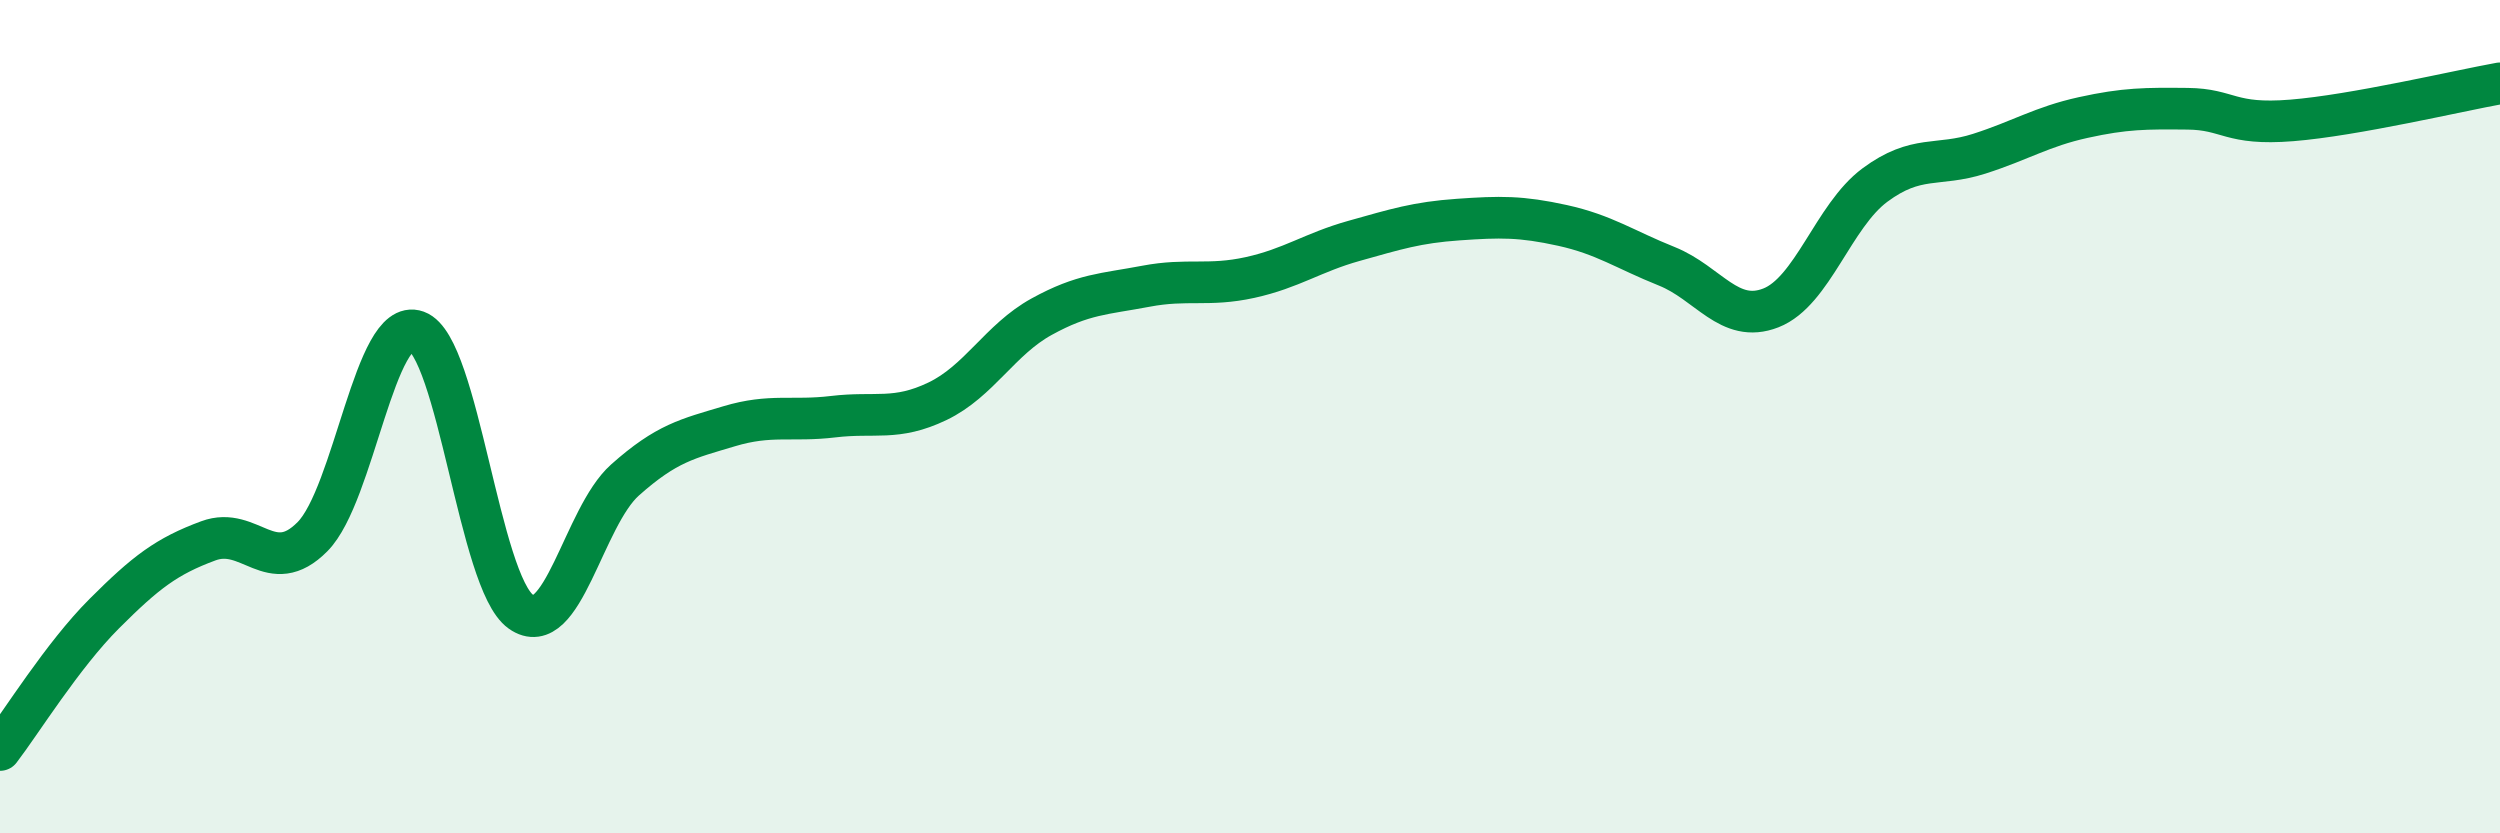
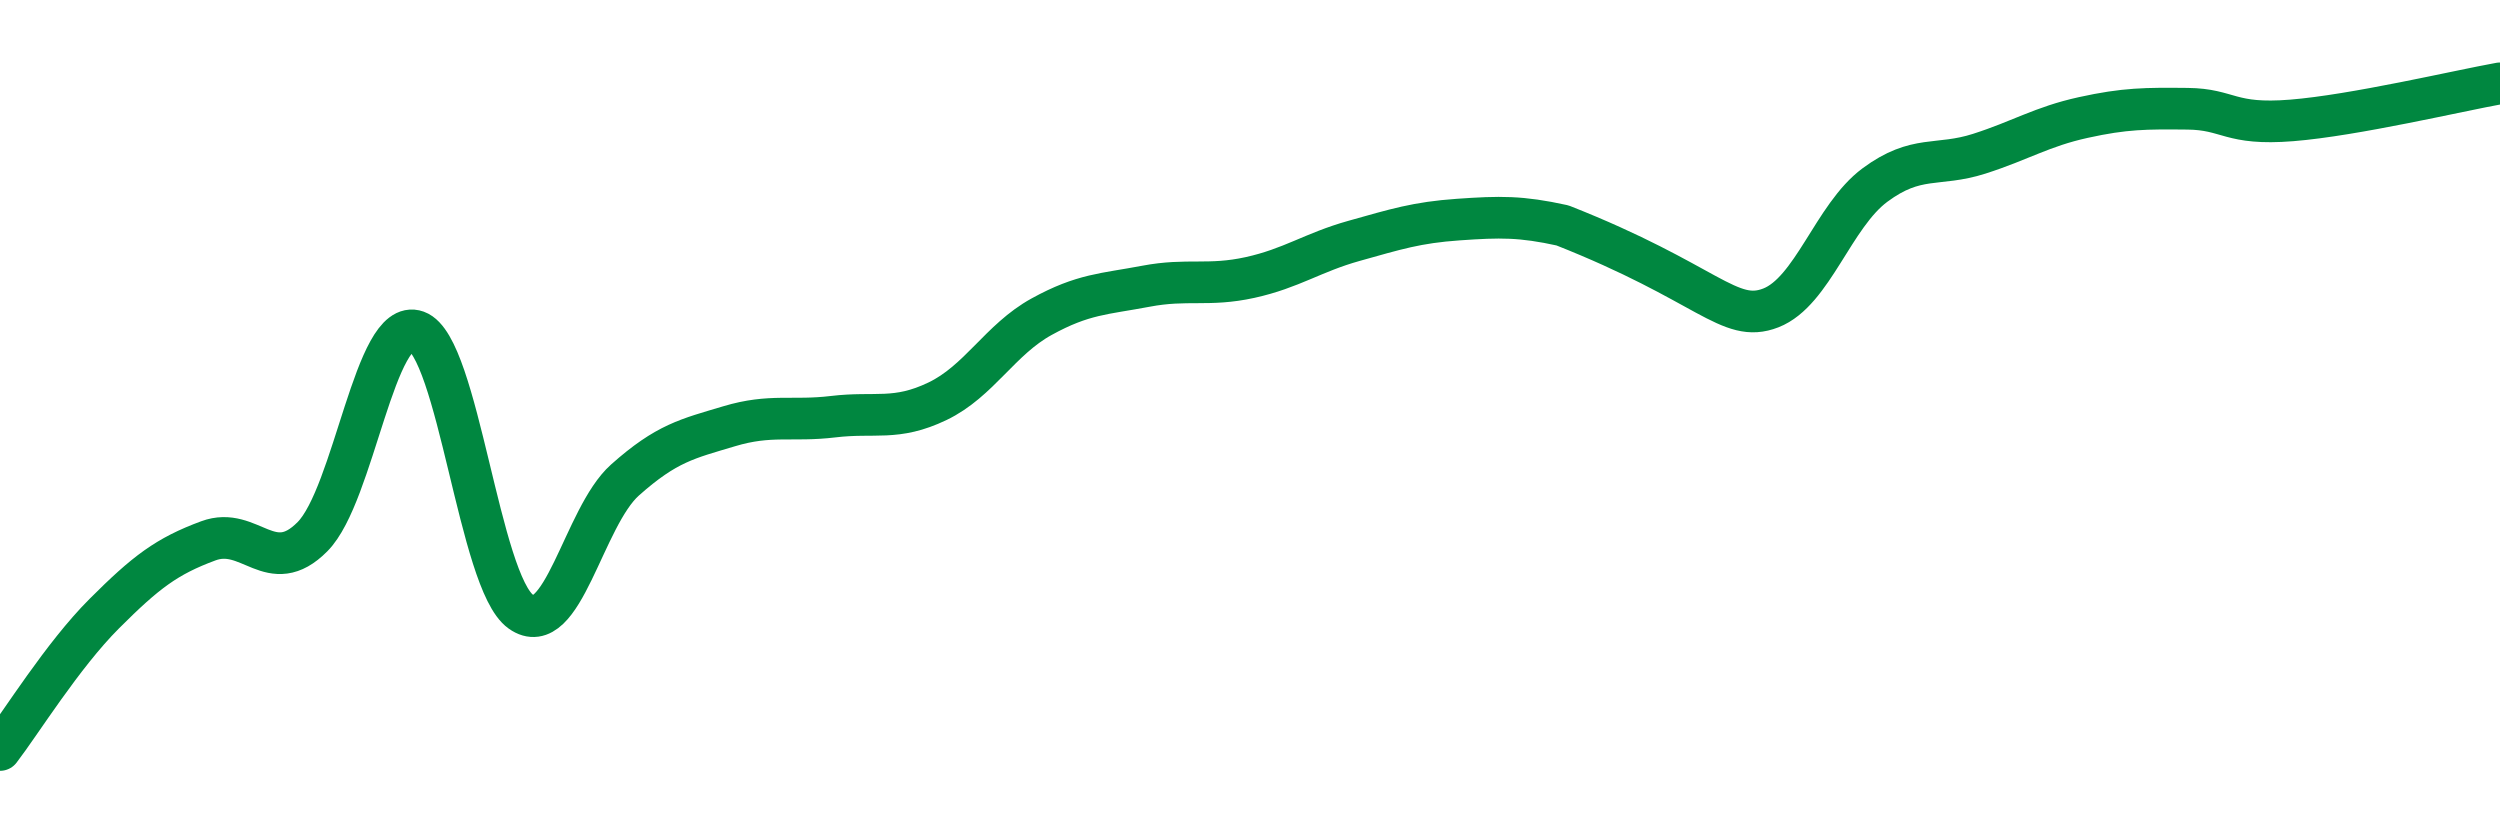
<svg xmlns="http://www.w3.org/2000/svg" width="60" height="20" viewBox="0 0 60 20">
-   <path d="M 0,18 C 0.5,17.35 1.5,15.73 2.5,14.73 C 3.5,13.73 4,13.35 5,12.98 C 6,12.61 6.5,13.89 7.5,12.88 C 8.5,11.87 9,7.59 10,7.95 C 11,8.31 11.5,13.97 12.5,14.68 C 13.5,15.39 14,12.41 15,11.52 C 16,10.63 16.5,10.53 17.5,10.23 C 18.5,9.93 19,10.12 20,10 C 21,9.88 21.5,10.11 22.5,9.63 C 23.5,9.15 24,8.15 25,7.6 C 26,7.05 26.5,7.06 27.5,6.87 C 28.5,6.68 29,6.88 30,6.66 C 31,6.44 31.5,6.06 32.5,5.78 C 33.5,5.5 34,5.34 35,5.27 C 36,5.2 36.5,5.19 37.5,5.41 C 38.5,5.63 39,5.99 40,6.39 C 41,6.79 41.5,7.78 42.5,7.39 C 43.5,7 44,5.18 45,4.44 C 46,3.7 46.5,4.01 47.5,3.69 C 48.5,3.37 49,3.04 50,2.82 C 51,2.6 51.5,2.6 52.5,2.61 C 53.5,2.62 53.5,3.01 55,2.89 C 56.5,2.77 59,2.18 60,2L60 20L0 20Z" fill="#008740" opacity="0.1" stroke-linecap="round" stroke-linejoin="round" />
-   <path d="M 0,18 C 0.5,17.35 1.5,15.73 2.5,14.73 C 3.5,13.73 4,13.35 5,12.98 C 6,12.61 6.5,13.89 7.5,12.88 C 8.5,11.87 9,7.59 10,7.95 C 11,8.31 11.5,13.97 12.5,14.68 C 13.5,15.39 14,12.41 15,11.52 C 16,10.63 16.5,10.53 17.5,10.23 C 18.5,9.93 19,10.12 20,10 C 21,9.88 21.5,10.11 22.5,9.63 C 23.5,9.15 24,8.15 25,7.6 C 26,7.05 26.5,7.06 27.5,6.87 C 28.5,6.68 29,6.88 30,6.66 C 31,6.44 31.5,6.06 32.5,5.78 C 33.5,5.5 34,5.34 35,5.27 C 36,5.2 36.5,5.19 37.5,5.41 C 38.5,5.63 39,5.99 40,6.39 C 41,6.79 41.5,7.78 42.5,7.39 C 43.5,7 44,5.18 45,4.44 C 46,3.7 46.5,4.01 47.5,3.69 C 48.5,3.37 49,3.04 50,2.82 C 51,2.6 51.5,2.6 52.5,2.61 C 53.5,2.62 53.5,3.01 55,2.89 C 56.5,2.77 59,2.18 60,2" stroke="#008740" stroke-width="1" fill="none" stroke-linecap="round" stroke-linejoin="round" />
+   <path d="M 0,18 C 0.5,17.35 1.5,15.73 2.5,14.73 C 3.5,13.73 4,13.35 5,12.98 C 6,12.61 6.5,13.89 7.5,12.88 C 8.5,11.87 9,7.59 10,7.95 C 11,8.31 11.5,13.97 12.5,14.68 C 13.5,15.39 14,12.41 15,11.52 C 16,10.63 16.5,10.53 17.5,10.23 C 18.5,9.93 19,10.12 20,10 C 21,9.88 21.5,10.11 22.5,9.63 C 23.5,9.15 24,8.15 25,7.6 C 26,7.05 26.5,7.06 27.5,6.87 C 28.5,6.68 29,6.88 30,6.66 C 31,6.44 31.5,6.06 32.5,5.78 C 33.5,5.5 34,5.34 35,5.27 C 36,5.2 36.5,5.19 37.5,5.41 C 41,6.79 41.5,7.78 42.5,7.39 C 43.5,7 44,5.18 45,4.44 C 46,3.7 46.5,4.01 47.5,3.69 C 48.5,3.37 49,3.04 50,2.82 C 51,2.6 51.5,2.6 52.5,2.61 C 53.5,2.62 53.5,3.01 55,2.89 C 56.5,2.77 59,2.18 60,2" stroke="#008740" stroke-width="1" fill="none" stroke-linecap="round" stroke-linejoin="round" />
</svg>